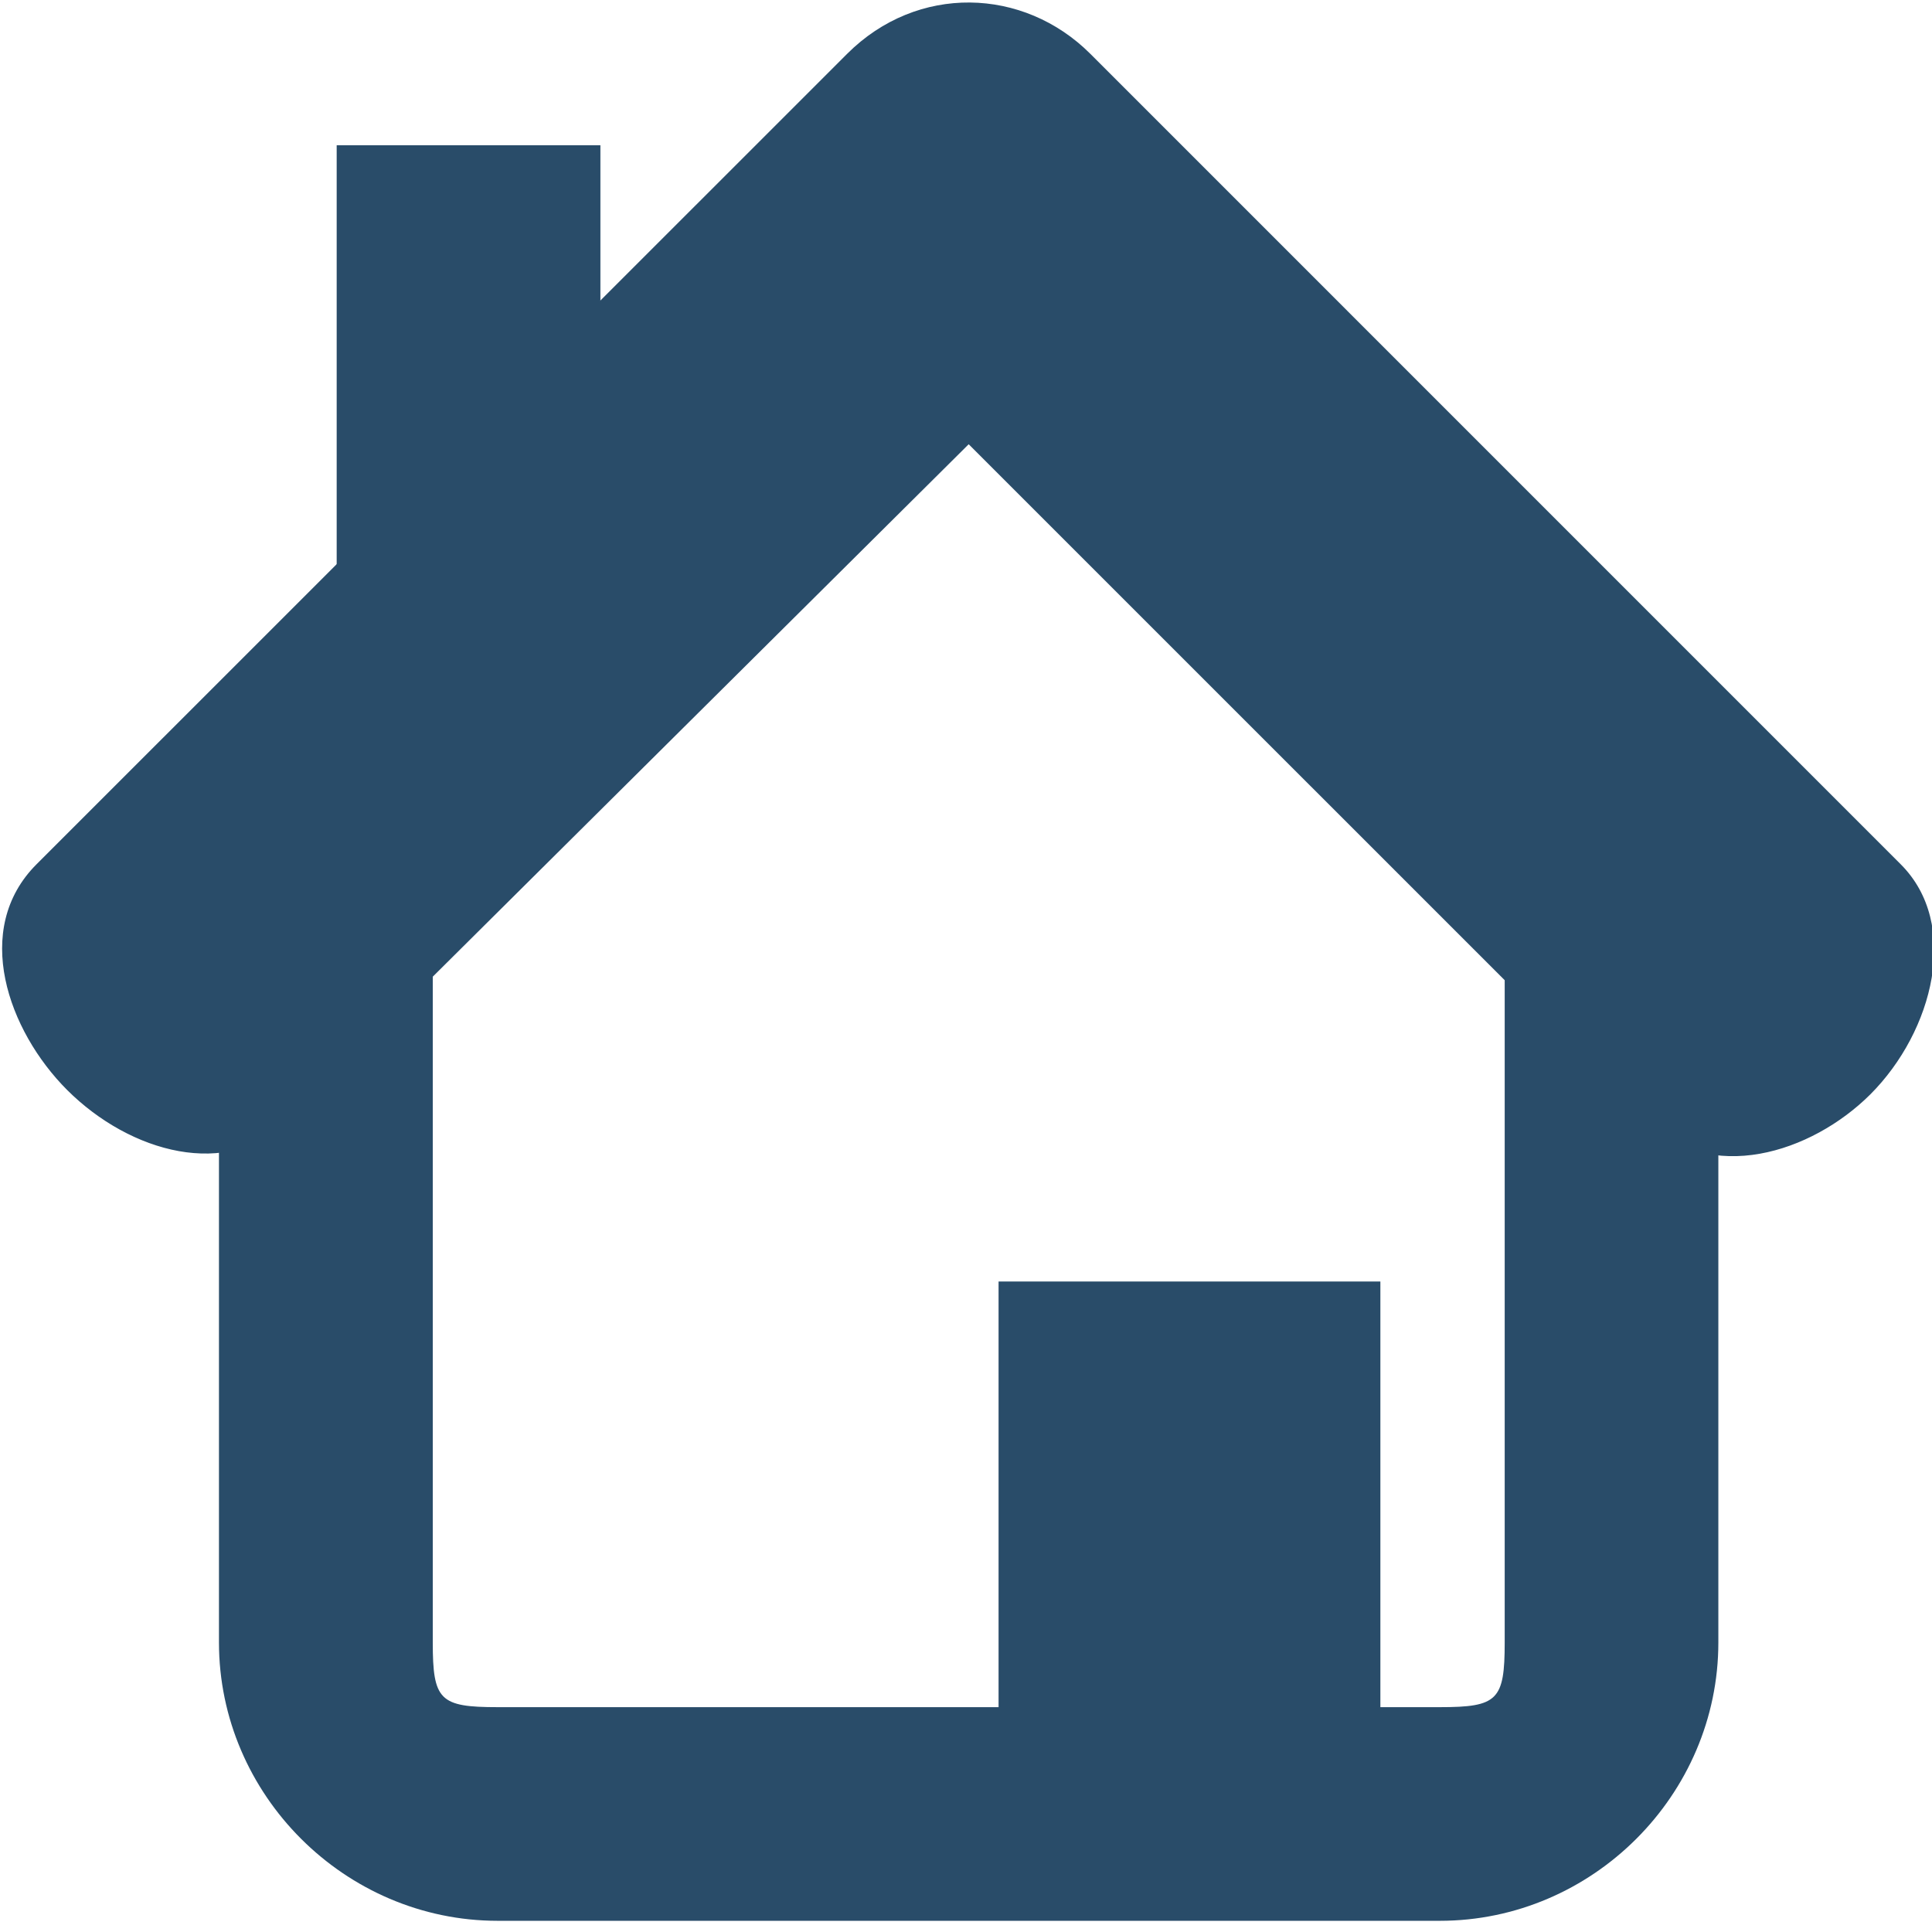
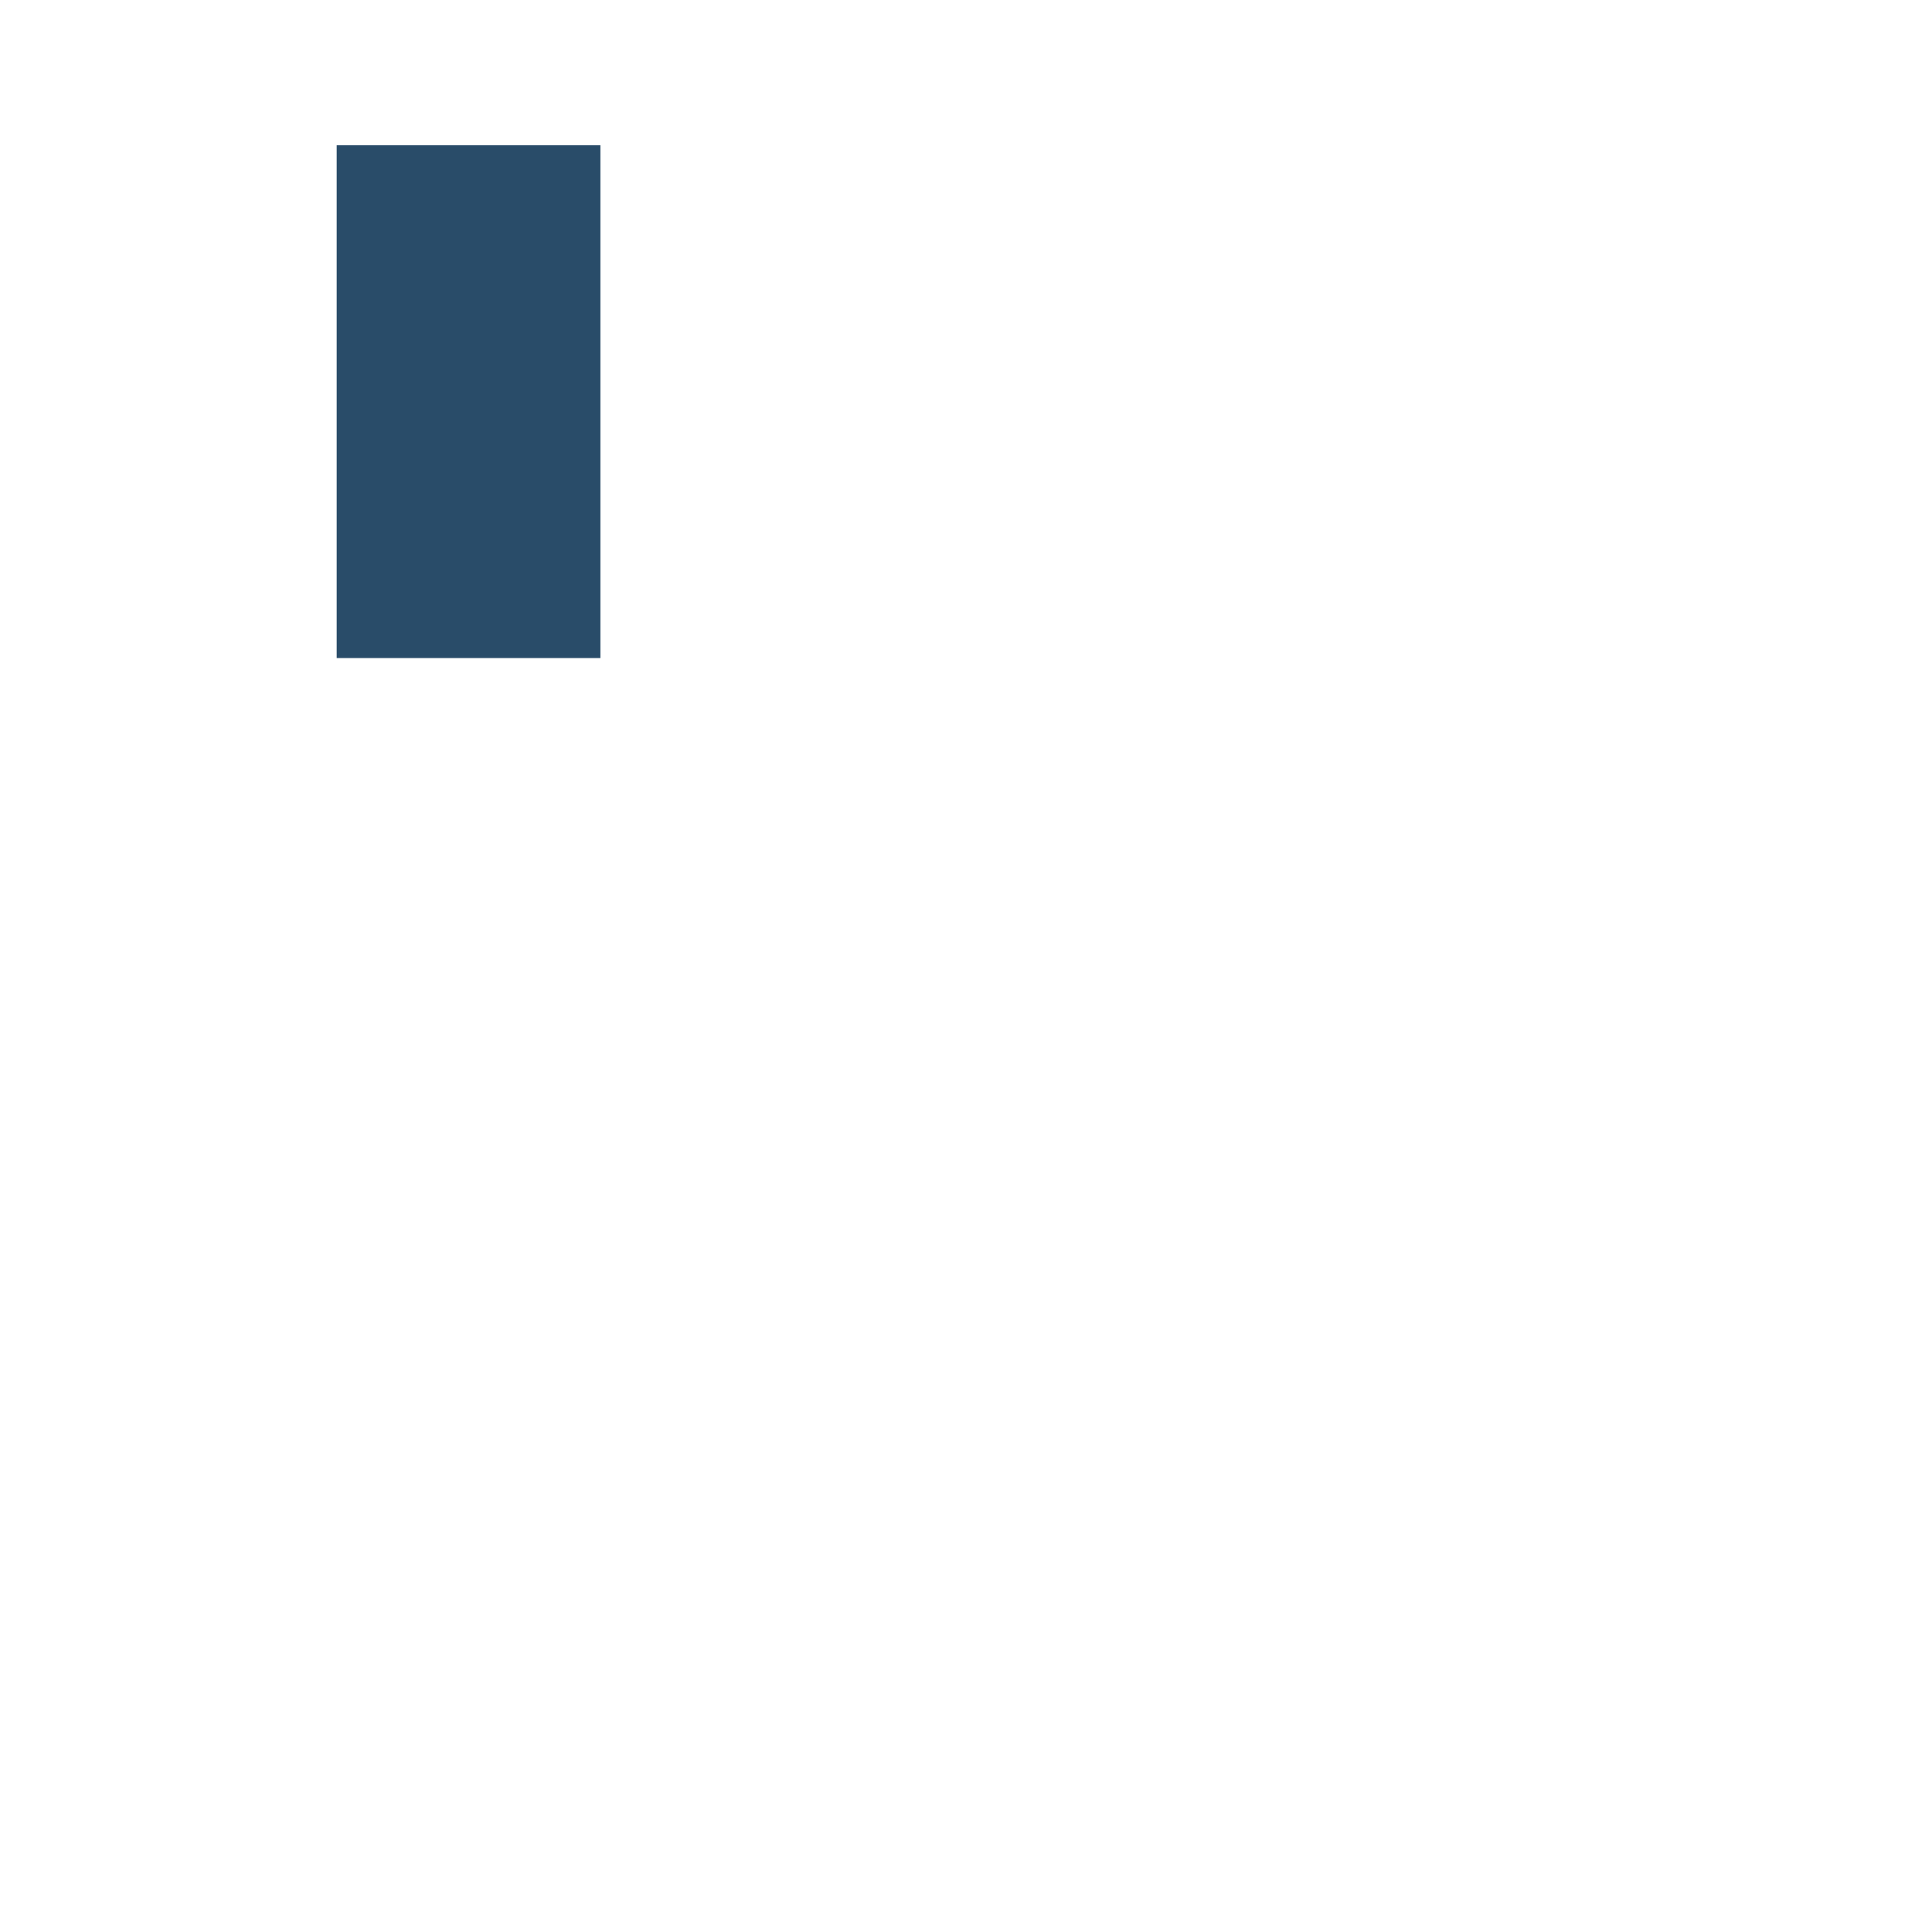
<svg xmlns="http://www.w3.org/2000/svg" version="1.1" id="Vrstva_1" x="0px" y="0px" width="200px" height="200px" viewBox="0 0 200 200" enable-background="new 0 0 200 200" xml:space="preserve">
  <g>
-     <path id="_195931528" fill="#294C69" d="M177.883,88.513v81.513c0,15.791-13.04,28.815-28.831,28.815H51.515   c-15.8,0-28.848-13.04-28.848-28.815V88.513H44.8v81.513c0,5.983,0.715,6.698,6.715,6.698h97.537c5.983,0,6.714-0.715,6.714-6.698   V88.513H177.883z" />
-     <path id="_195931240" fill="#294C69" d="M196.767,89.476L112.868,5.57c-6.916-6.909-17.913-7.25-25.171,0L3.775,89.476   c-6.707,6.715-2.945,17.229,3.17,23.354c6.536,6.527,16.685,9.31,22.878,3.154l70.455-69.995l70.003,69.995   c6.715,6.699,17.222,3.404,23.345-2.704C200.155,106.736,202.953,95.654,196.767,89.476z" />
-     <polygon id="_195930568" fill="#294C69" points="103.372,132.661 142.896,132.661 142.896,183.92 103.372,183.92  " />
    <polygon id="_195930520" fill="#294C69" points="34.853,15.035 62.153,15.035 62.153,68.121 34.853,68.121  " />
  </g>
</svg>